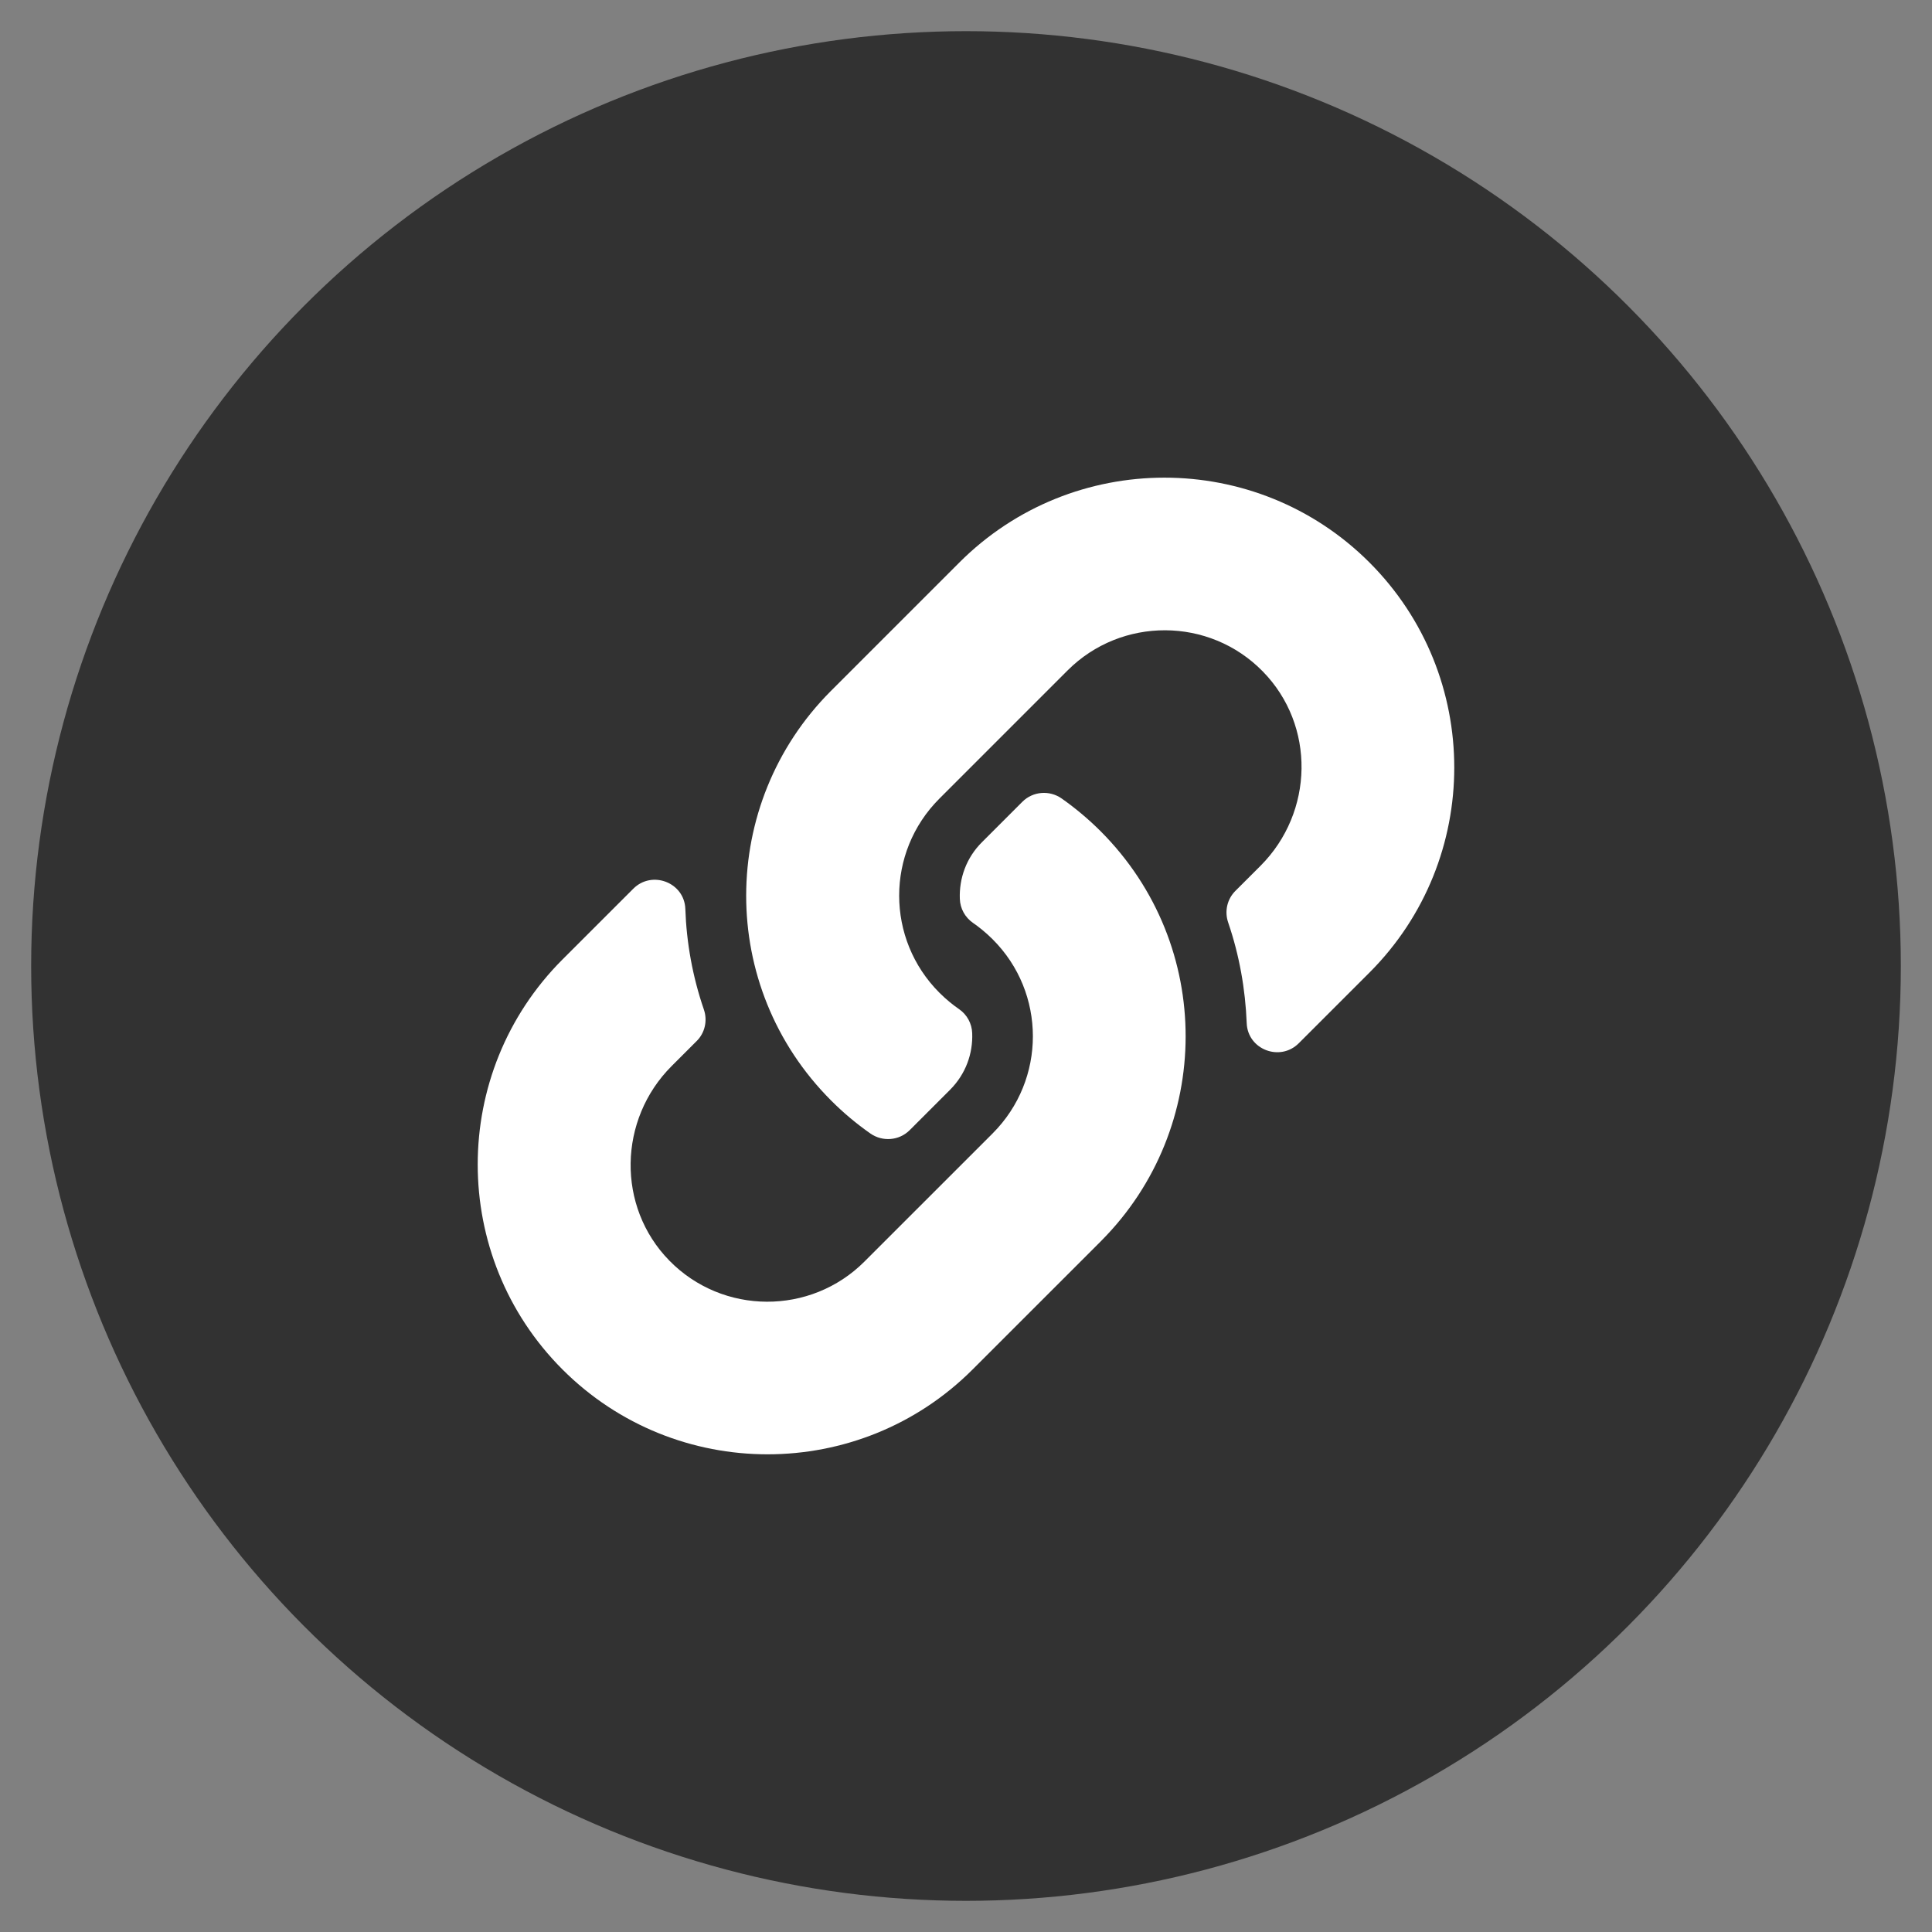
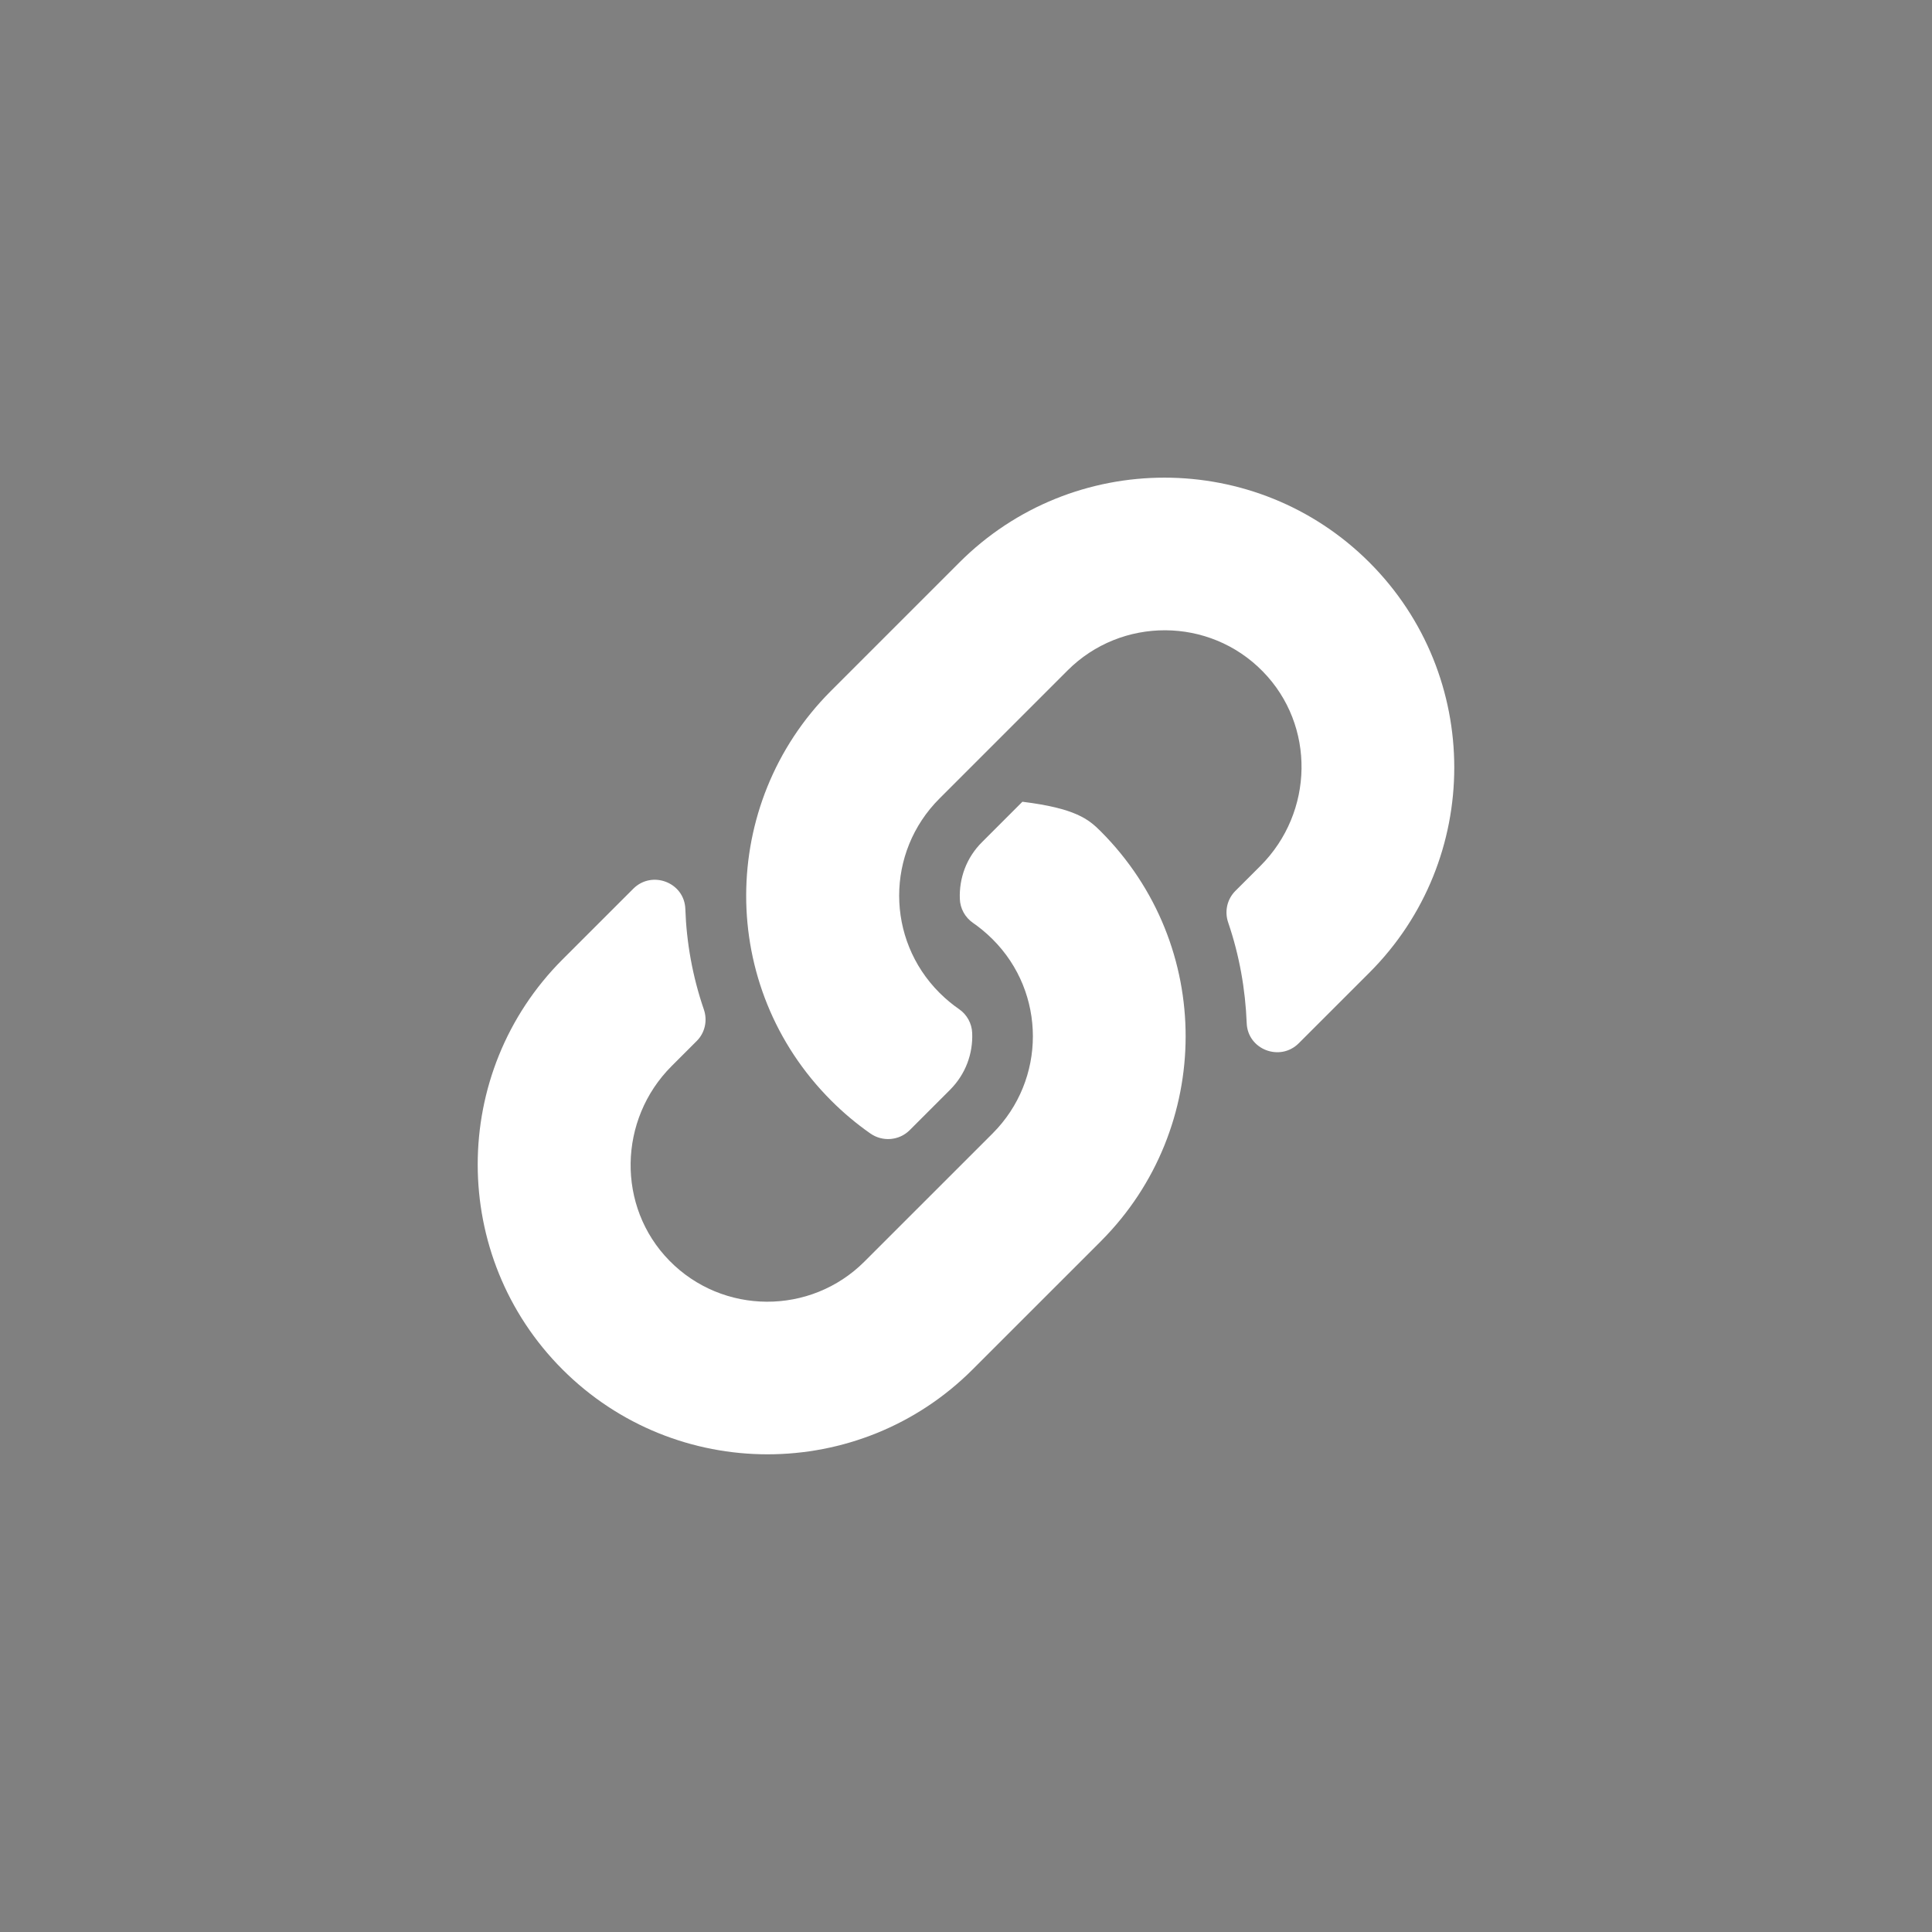
<svg xmlns="http://www.w3.org/2000/svg" version="1.1" id="logo" x="0px" y="0px" width="62px" height="62px" viewBox="0 0 62 62" enable-background="new 0 0 62 62" xml:space="preserve">
  <rect x="0" y="0" width="62" height="62" fill="#808080" stroke="none" />
-   <circle fill="#323232" cx="31" cy="31" r="30" />
-   <path fill="#FFFFFF" d="M35.324,26.679c3.653,3.66,3.604,9.529,0.024,13.133c-0.007,0.006-0.013,0.02-0.024,0.025l-4.113,4.112  c-3.629,3.629-9.529,3.629-13.159,0c-3.629-3.629-3.629-9.529,0-13.159l2.271-2.27c0.6-0.6,1.64-0.202,1.67,0.648  c0.037,1.083,0.232,2.172,0.594,3.226c0.123,0.354,0.037,0.752-0.232,1.016l-0.802,0.802c-1.714,1.714-1.769,4.511-0.073,6.242  c1.713,1.75,4.535,1.758,6.261,0.031l4.113-4.112c1.726-1.727,1.72-4.517,0-6.231c-0.227-0.227-0.453-0.404-0.63-0.526  c-0.255-0.176-0.412-0.462-0.422-0.771c-0.025-0.648,0.202-1.316,0.716-1.824l1.292-1.292c0.337-0.336,0.869-0.379,1.261-0.104  C34.518,25.94,34.937,26.292,35.324,26.679z M43.947,18.05c-3.63-3.629-9.529-3.629-13.159,0l-4.113,4.113  c-0.006,0.006-0.018,0.018-0.024,0.024c-3.586,3.604-3.636,9.474,0.024,13.133c0.387,0.388,0.807,0.74,1.255,1.054  c0.392,0.275,0.924,0.231,1.261-0.104l1.292-1.292c0.514-0.514,0.741-1.174,0.716-1.823c-0.011-0.309-0.167-0.596-0.422-0.771  c-0.177-0.122-0.404-0.3-0.63-0.526c-1.719-1.72-1.726-4.504,0-6.23l4.113-4.113c1.726-1.726,4.548-1.72,6.262,0.03  c1.7,1.732,1.646,4.523-0.074,6.243l-0.802,0.801c-0.27,0.27-0.354,0.662-0.232,1.017c0.36,1.053,0.551,2.142,0.594,3.225  c0.03,0.851,1.071,1.249,1.671,0.648l2.271-2.27C47.576,27.579,47.576,21.679,43.947,18.05z" />
+   <path fill="#FFFFFF" d="M35.324,26.679c3.653,3.66,3.604,9.529,0.024,13.133c-0.007,0.006-0.013,0.02-0.024,0.025l-4.113,4.112  c-3.629,3.629-9.529,3.629-13.159,0c-3.629-3.629-3.629-9.529,0-13.159l2.271-2.27c0.6-0.6,1.64-0.202,1.67,0.648  c0.037,1.083,0.232,2.172,0.594,3.226c0.123,0.354,0.037,0.752-0.232,1.016l-0.802,0.802c-1.714,1.714-1.769,4.511-0.073,6.242  c1.713,1.75,4.535,1.758,6.261,0.031l4.113-4.112c1.726-1.727,1.72-4.517,0-6.231c-0.227-0.227-0.453-0.404-0.63-0.526  c-0.255-0.176-0.412-0.462-0.422-0.771c-0.025-0.648,0.202-1.316,0.716-1.824l1.292-1.292C34.518,25.94,34.937,26.292,35.324,26.679z M43.947,18.05c-3.63-3.629-9.529-3.629-13.159,0l-4.113,4.113  c-0.006,0.006-0.018,0.018-0.024,0.024c-3.586,3.604-3.636,9.474,0.024,13.133c0.387,0.388,0.807,0.74,1.255,1.054  c0.392,0.275,0.924,0.231,1.261-0.104l1.292-1.292c0.514-0.514,0.741-1.174,0.716-1.823c-0.011-0.309-0.167-0.596-0.422-0.771  c-0.177-0.122-0.404-0.3-0.63-0.526c-1.719-1.72-1.726-4.504,0-6.23l4.113-4.113c1.726-1.726,4.548-1.72,6.262,0.03  c1.7,1.732,1.646,4.523-0.074,6.243l-0.802,0.801c-0.27,0.27-0.354,0.662-0.232,1.017c0.36,1.053,0.551,2.142,0.594,3.225  c0.03,0.851,1.071,1.249,1.671,0.648l2.271-2.27C47.576,27.579,47.576,21.679,43.947,18.05z" />
</svg>